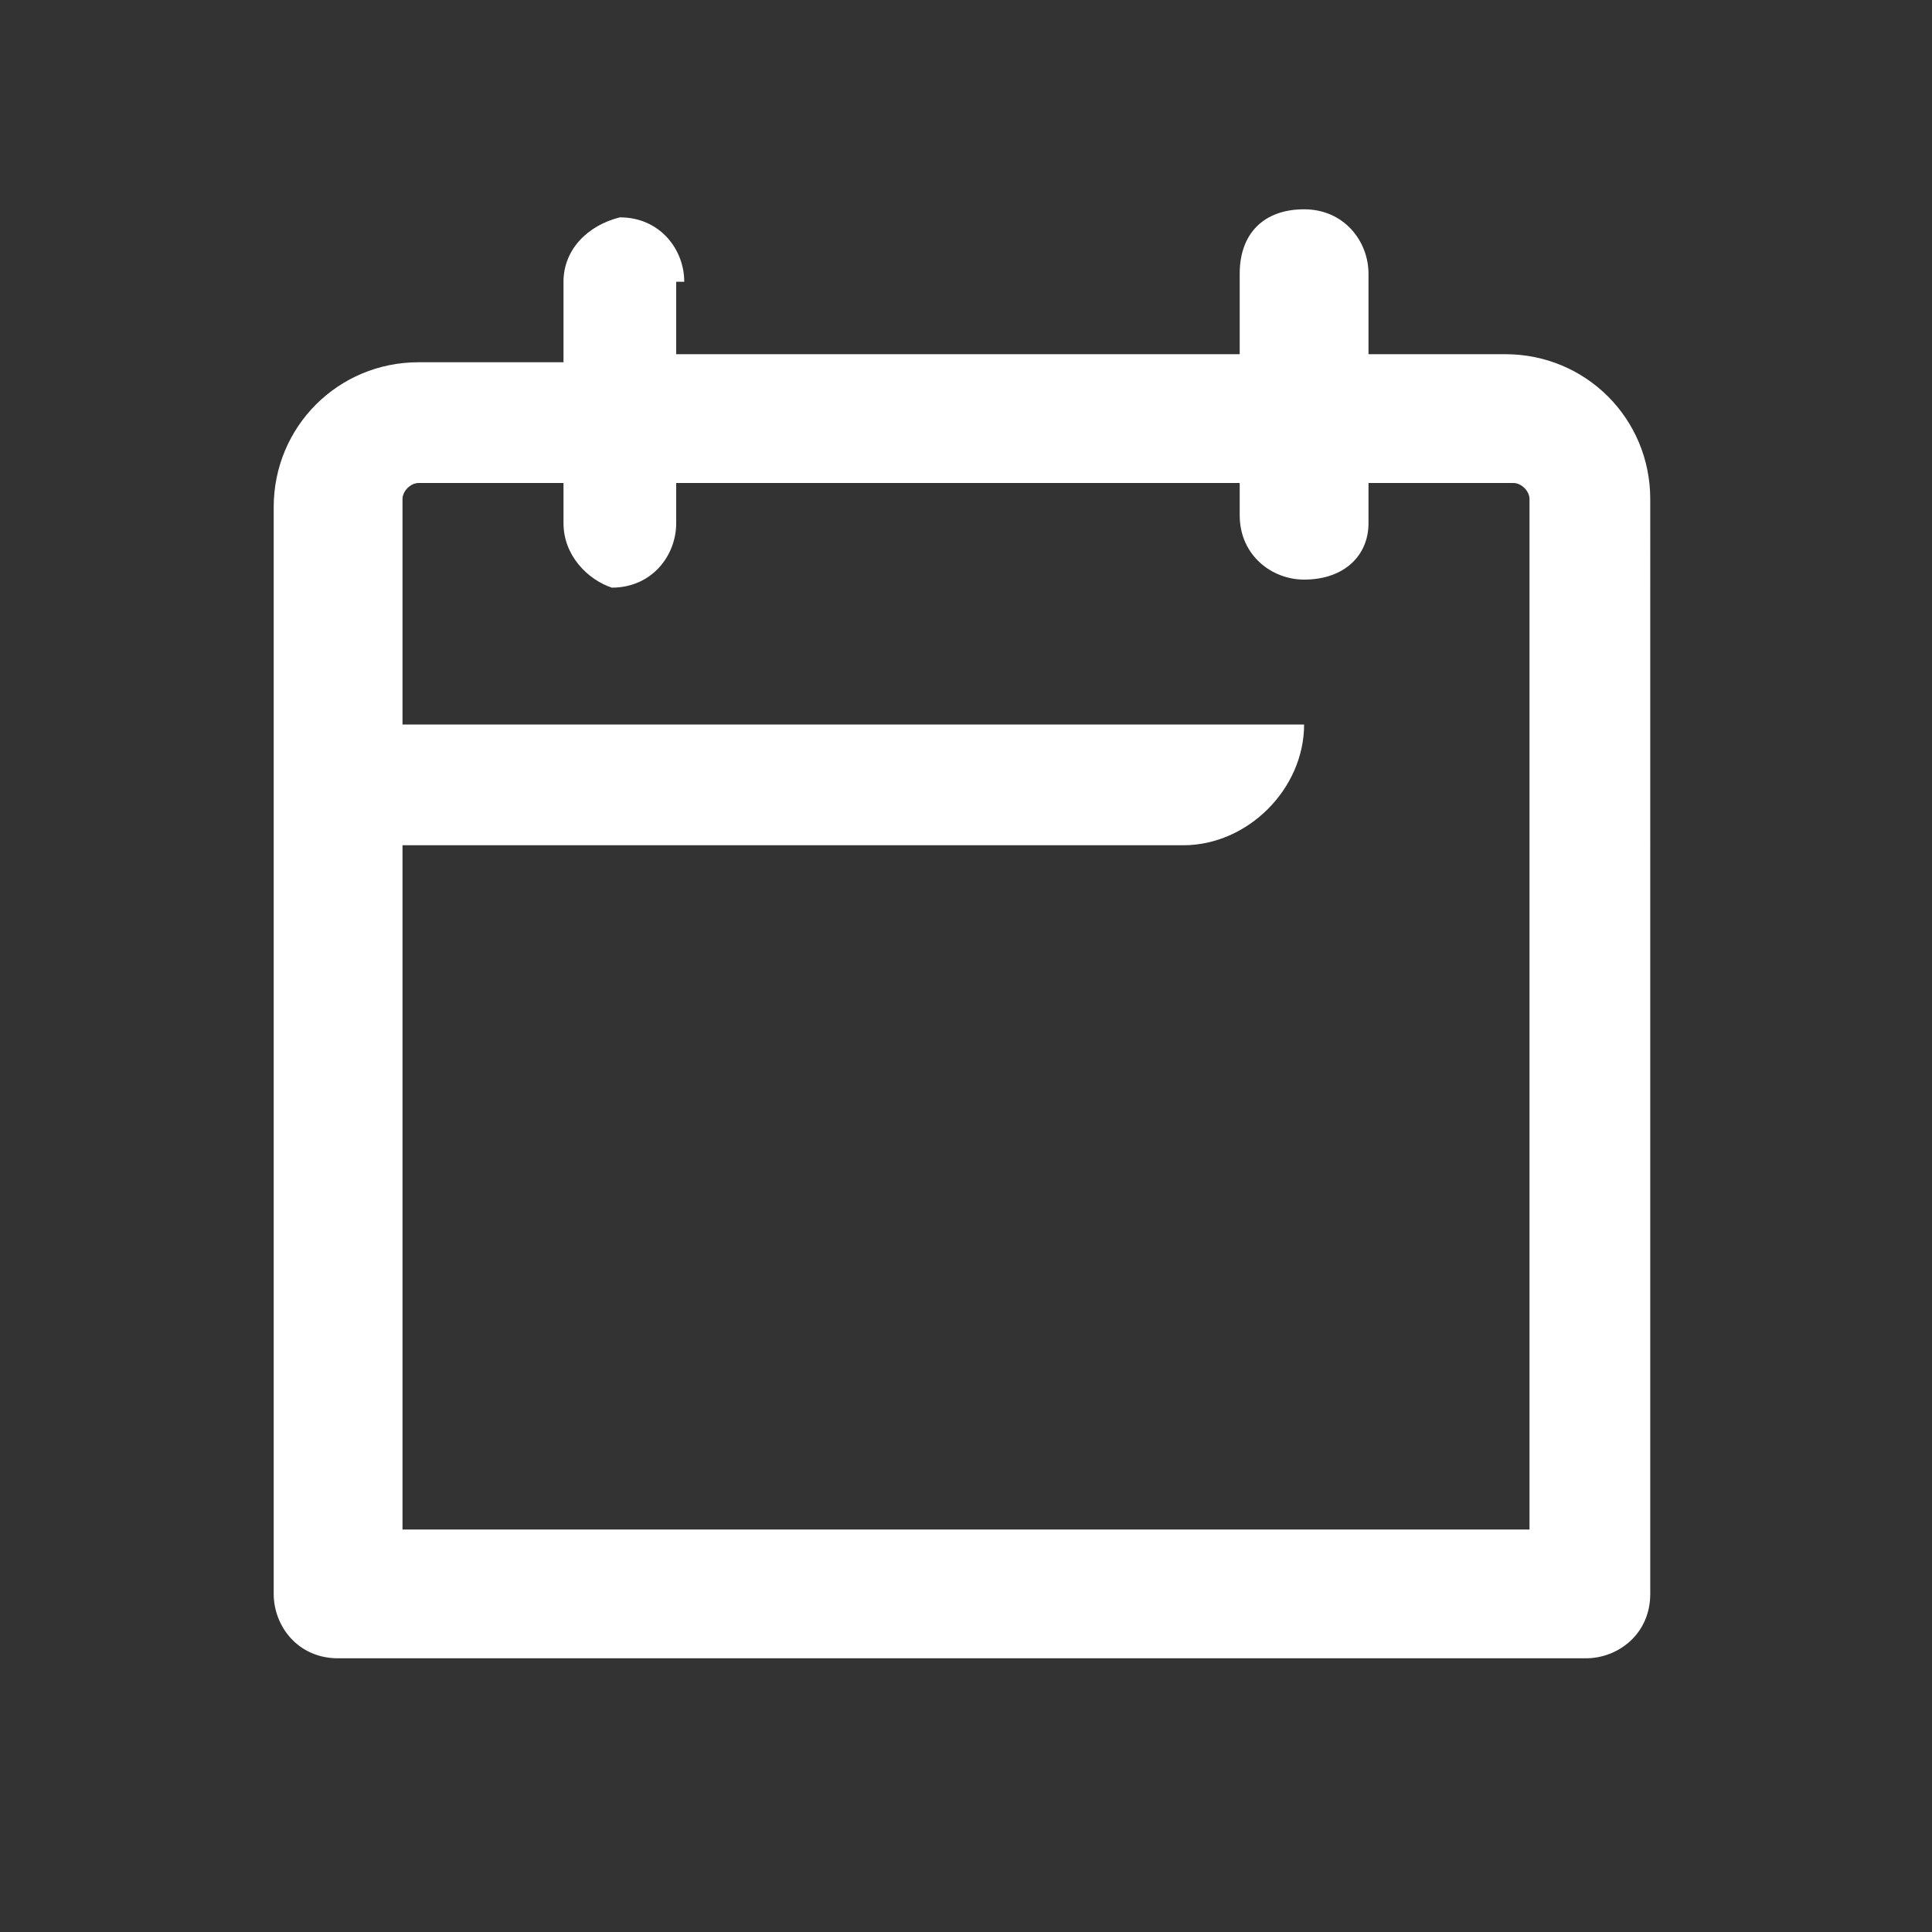
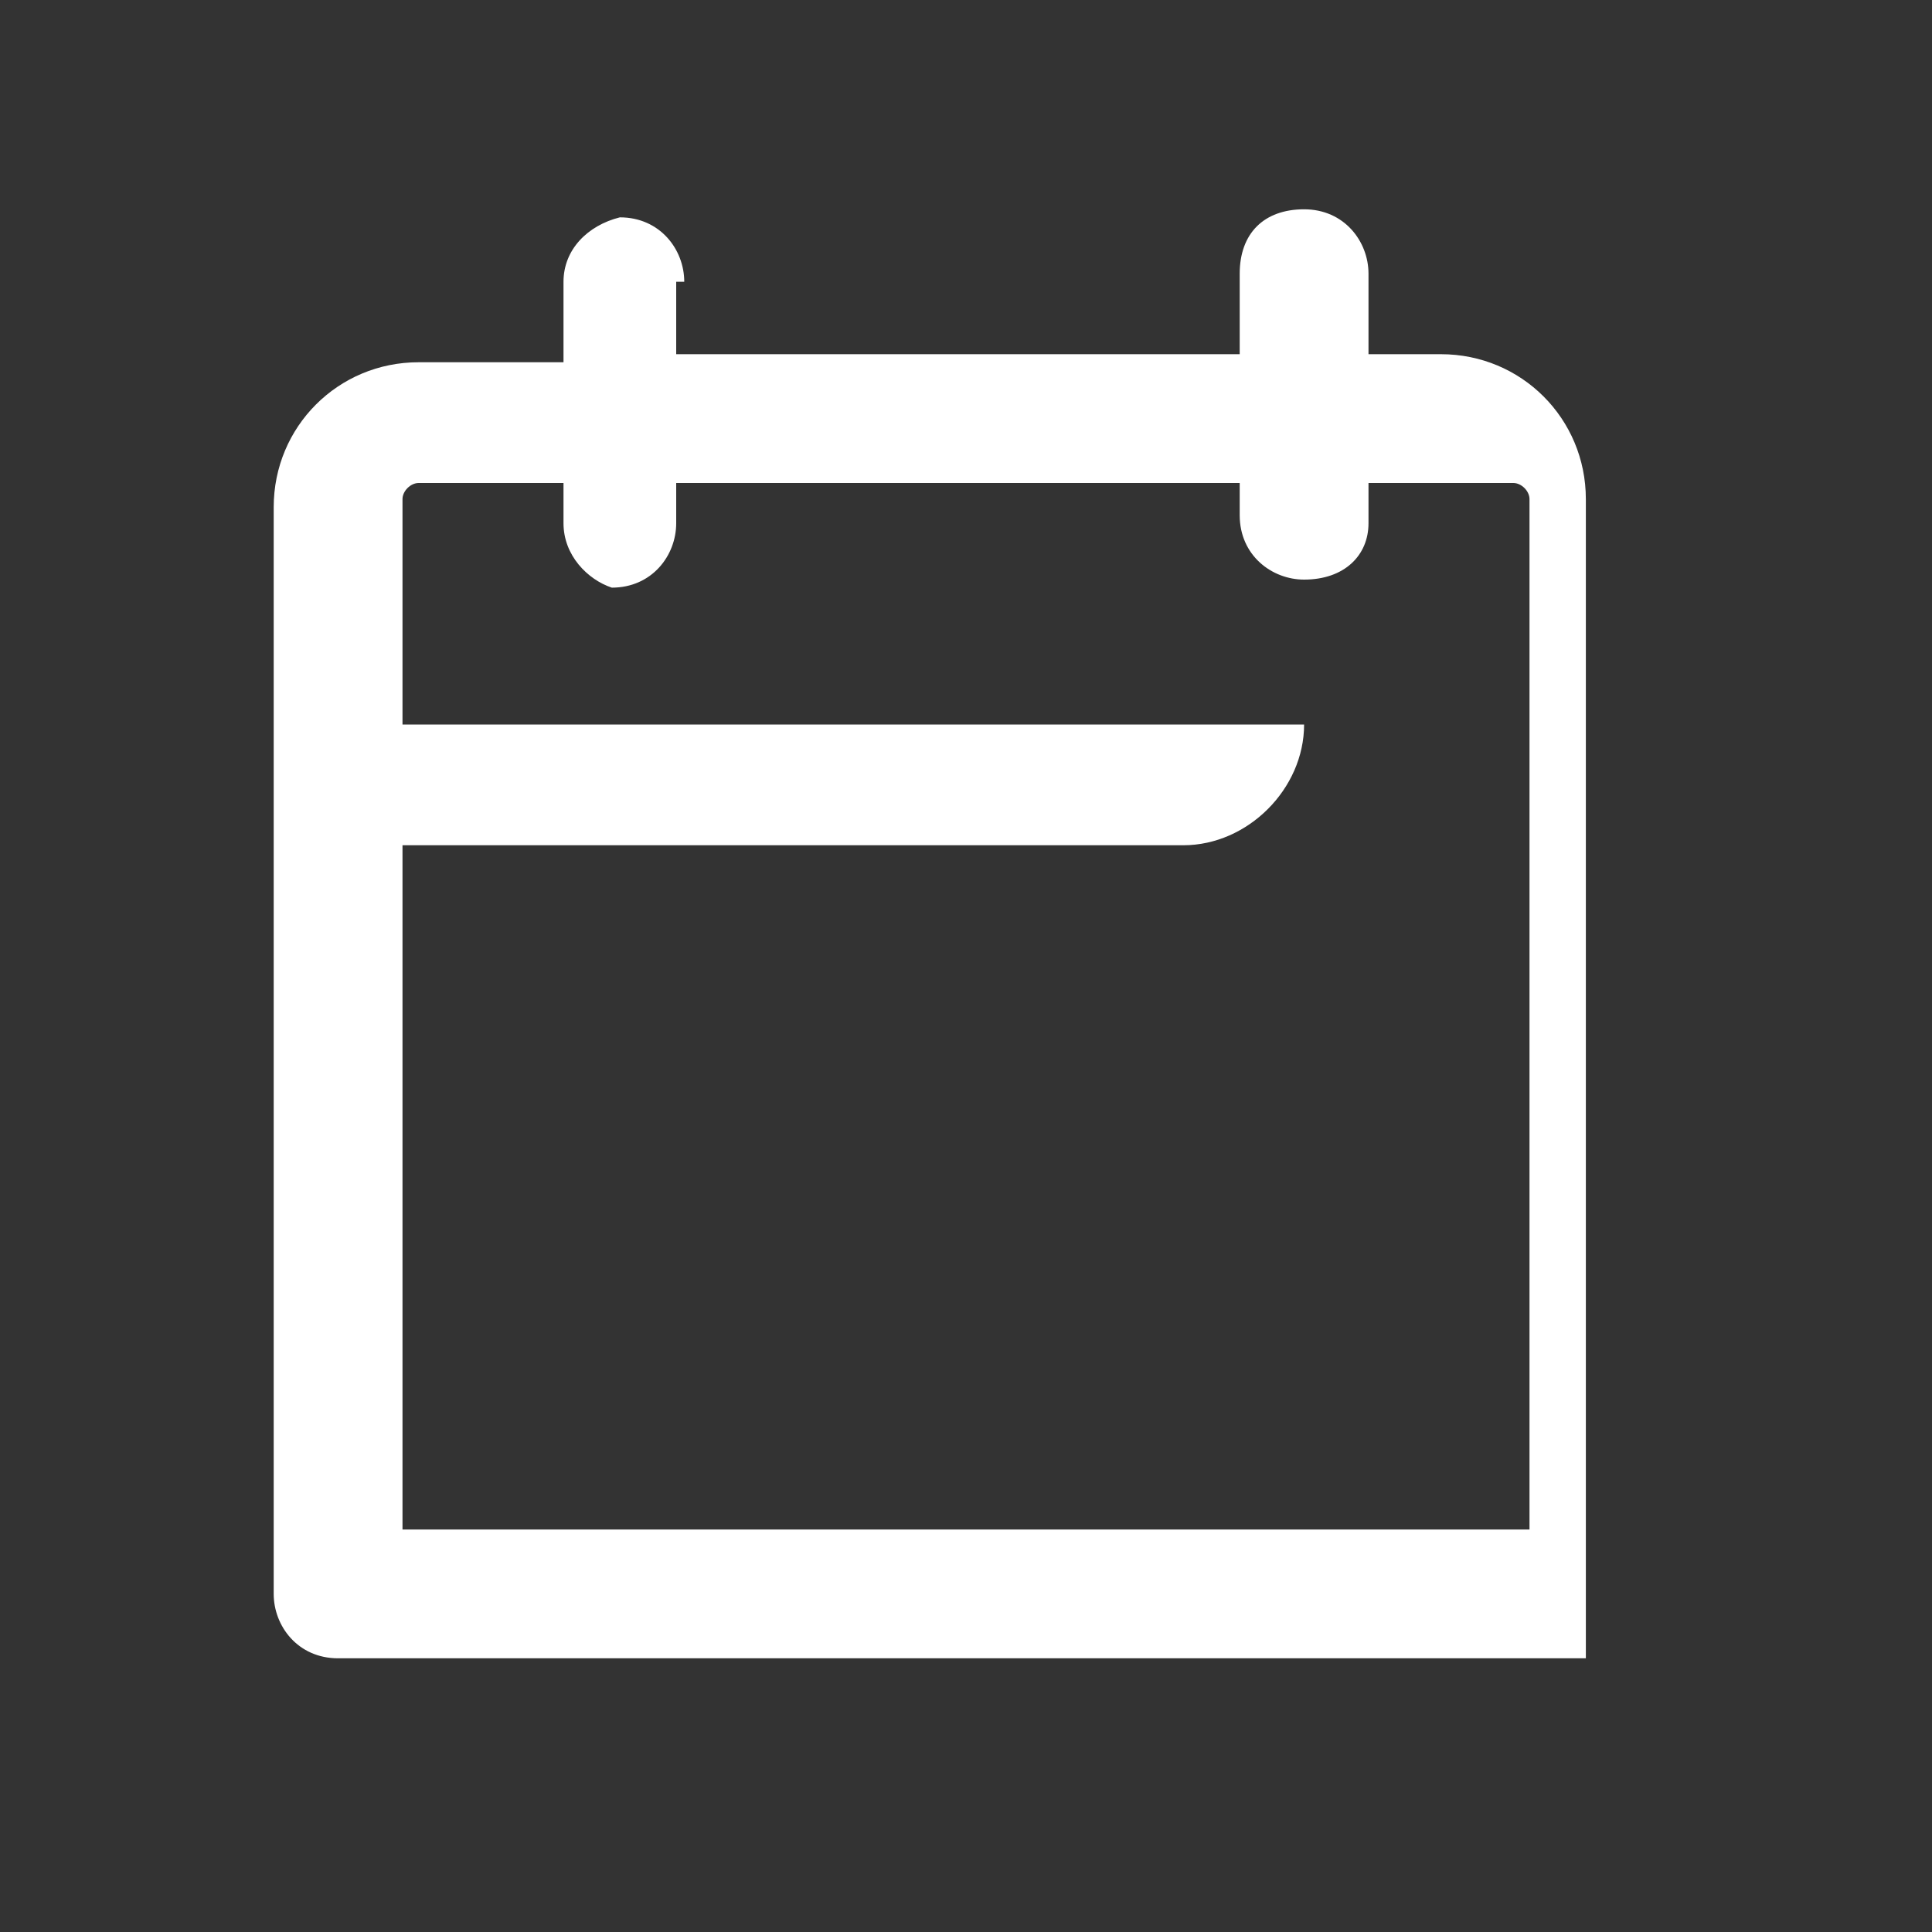
<svg xmlns="http://www.w3.org/2000/svg" version="1.1" id="Ebene_1" x="0px" y="0px" viewBox="0 0 24 24" style="enable-background:new 0 0 24 24;" xml:space="preserve">
  <rect x="0" y="0" width="24" height="24" fill="#333333" stroke="none" />
  <style type="text/css">
	.st0{fill-rule:evenodd;clip-rule:evenodd;fill:#FFFFFF;}
</style>
-   <path class="st0" d="M8.5,3.5c0-0.4-0.3-0.8-0.8-0.8C7.3,2.8,7,3.1,7,3.5v1H5.2c-1,0-1.8,0.8-1.8,1.8v13.5c0,0.4,0.3,0.8,0.8,0.8  h15.5c0.4,0,0.8-0.3,0.8-0.8V6.2c0-1-0.8-1.8-1.8-1.8H17v-1c0-0.4-0.3-0.8-0.8-0.8s-0.8,0.3-0.8,0.8v1h-7V3.5z M16.2,7.2  c-0.4,0-0.8-0.3-0.8-0.8V6h-7v0.5c0,0.4-0.3,0.8-0.8,0.8C7.3,7.2,7,6.9,7,6.5V6H5.2C5.1,6,5,6.1,5,6.2V9h11.2c0,0.8-0.7,1.5-1.5,1.5  H5V19h14V6.2C19,6.1,18.9,6,18.8,6H17v0.5C17,6.9,16.7,7.2,16.2,7.2z" />
+   <path class="st0" d="M8.5,3.5c0-0.4-0.3-0.8-0.8-0.8C7.3,2.8,7,3.1,7,3.5v1H5.2c-1,0-1.8,0.8-1.8,1.8v13.5c0,0.4,0.3,0.8,0.8,0.8  h15.5V6.2c0-1-0.8-1.8-1.8-1.8H17v-1c0-0.4-0.3-0.8-0.8-0.8s-0.8,0.3-0.8,0.8v1h-7V3.5z M16.2,7.2  c-0.4,0-0.8-0.3-0.8-0.8V6h-7v0.5c0,0.4-0.3,0.8-0.8,0.8C7.3,7.2,7,6.9,7,6.5V6H5.2C5.1,6,5,6.1,5,6.2V9h11.2c0,0.8-0.7,1.5-1.5,1.5  H5V19h14V6.2C19,6.1,18.9,6,18.8,6H17v0.5C17,6.9,16.7,7.2,16.2,7.2z" />
</svg>